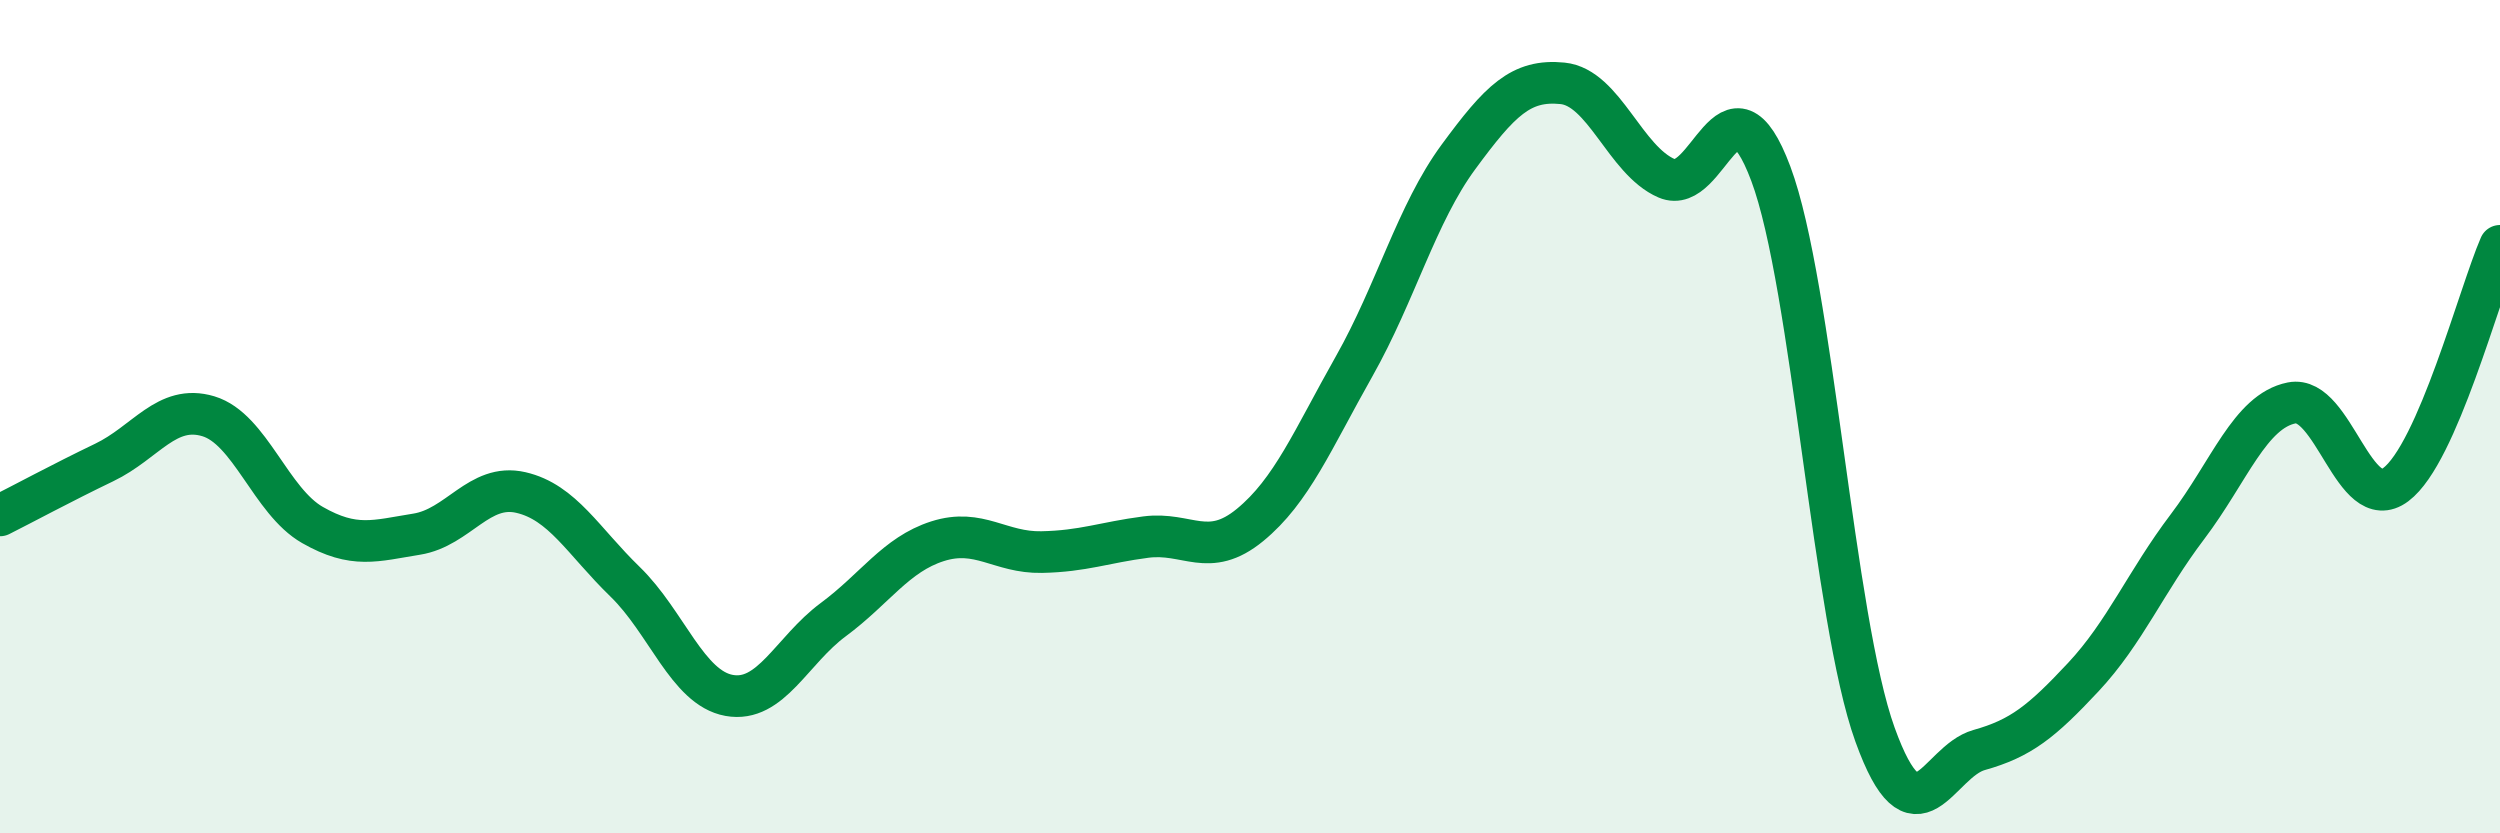
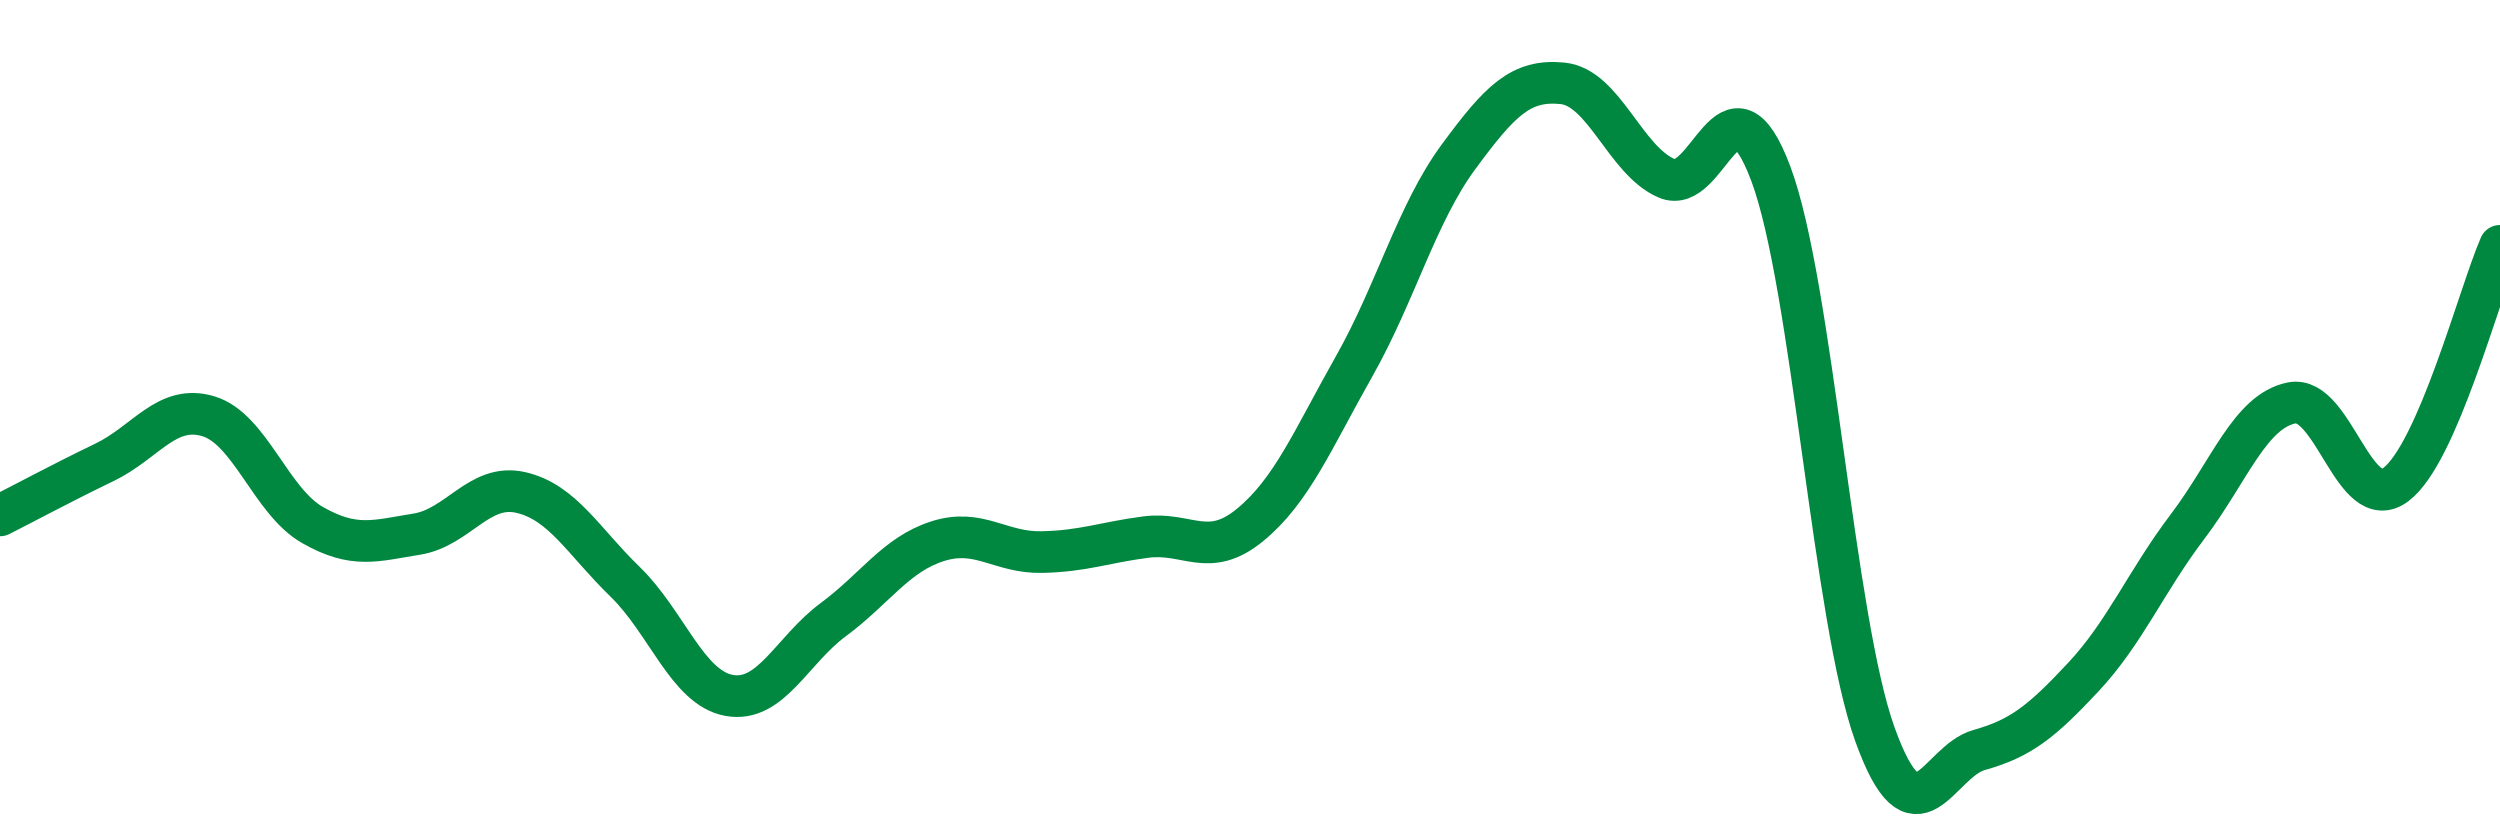
<svg xmlns="http://www.w3.org/2000/svg" width="60" height="20" viewBox="0 0 60 20">
-   <path d="M 0,12.37 C 0.5,12.12 1.5,11.58 2.5,11.1 C 3.5,10.62 4,9.69 5,9.99 C 6,10.29 6.5,12.03 7.5,12.6 C 8.5,13.17 9,12.98 10,12.82 C 11,12.66 11.5,11.59 12.5,11.82 C 13.5,12.05 14,12.99 15,13.96 C 16,14.93 16.5,16.51 17.5,16.69 C 18.5,16.87 19,15.61 20,14.87 C 21,14.13 21.5,13.31 22.5,12.99 C 23.5,12.67 24,13.27 25,13.25 C 26,13.23 26.5,13.02 27.5,12.89 C 28.5,12.76 29,13.42 30,12.6 C 31,11.78 31.5,10.56 32.5,8.79 C 33.5,7.02 34,5.13 35,3.77 C 36,2.41 36.5,1.9 37.5,2 C 38.5,2.1 39,3.85 40,4.28 C 41,4.71 41.5,1.5 42.5,4.17 C 43.5,6.84 44,14.86 45,17.63 C 46,20.4 46.5,18.28 47.5,18 C 48.5,17.72 49,17.32 50,16.25 C 51,15.18 51.5,13.96 52.5,12.64 C 53.5,11.32 54,9.87 55,9.67 C 56,9.47 56.5,12.38 57.5,11.63 C 58.5,10.88 59.5,7.05 60,5.9L60 20L0 20Z" fill="#008740" opacity="0.1" stroke-linecap="round" stroke-linejoin="round" />
  <path d="M 0,12.37 C 0.5,12.12 1.5,11.58 2.5,11.1 C 3.5,10.62 4,9.69 5,9.99 C 6,10.29 6.5,12.03 7.5,12.6 C 8.5,13.17 9,12.98 10,12.82 C 11,12.66 11.5,11.59 12.5,11.82 C 13.5,12.05 14,12.99 15,13.96 C 16,14.93 16.5,16.51 17.5,16.69 C 18.5,16.87 19,15.61 20,14.87 C 21,14.13 21.5,13.31 22.5,12.99 C 23.5,12.67 24,13.27 25,13.25 C 26,13.23 26.5,13.02 27.5,12.89 C 28.5,12.76 29,13.42 30,12.6 C 31,11.78 31.5,10.56 32.5,8.79 C 33.5,7.02 34,5.13 35,3.77 C 36,2.41 36.5,1.9 37.5,2 C 38.5,2.1 39,3.85 40,4.28 C 41,4.71 41.5,1.5 42.5,4.17 C 43.5,6.84 44,14.86 45,17.63 C 46,20.4 46.5,18.28 47.5,18 C 48.5,17.72 49,17.32 50,16.25 C 51,15.18 51.5,13.96 52.5,12.64 C 53.5,11.32 54,9.87 55,9.67 C 56,9.47 56.5,12.38 57.5,11.63 C 58.5,10.88 59.5,7.05 60,5.9" stroke="#008740" stroke-width="1" fill="none" stroke-linecap="round" stroke-linejoin="round" />
</svg>